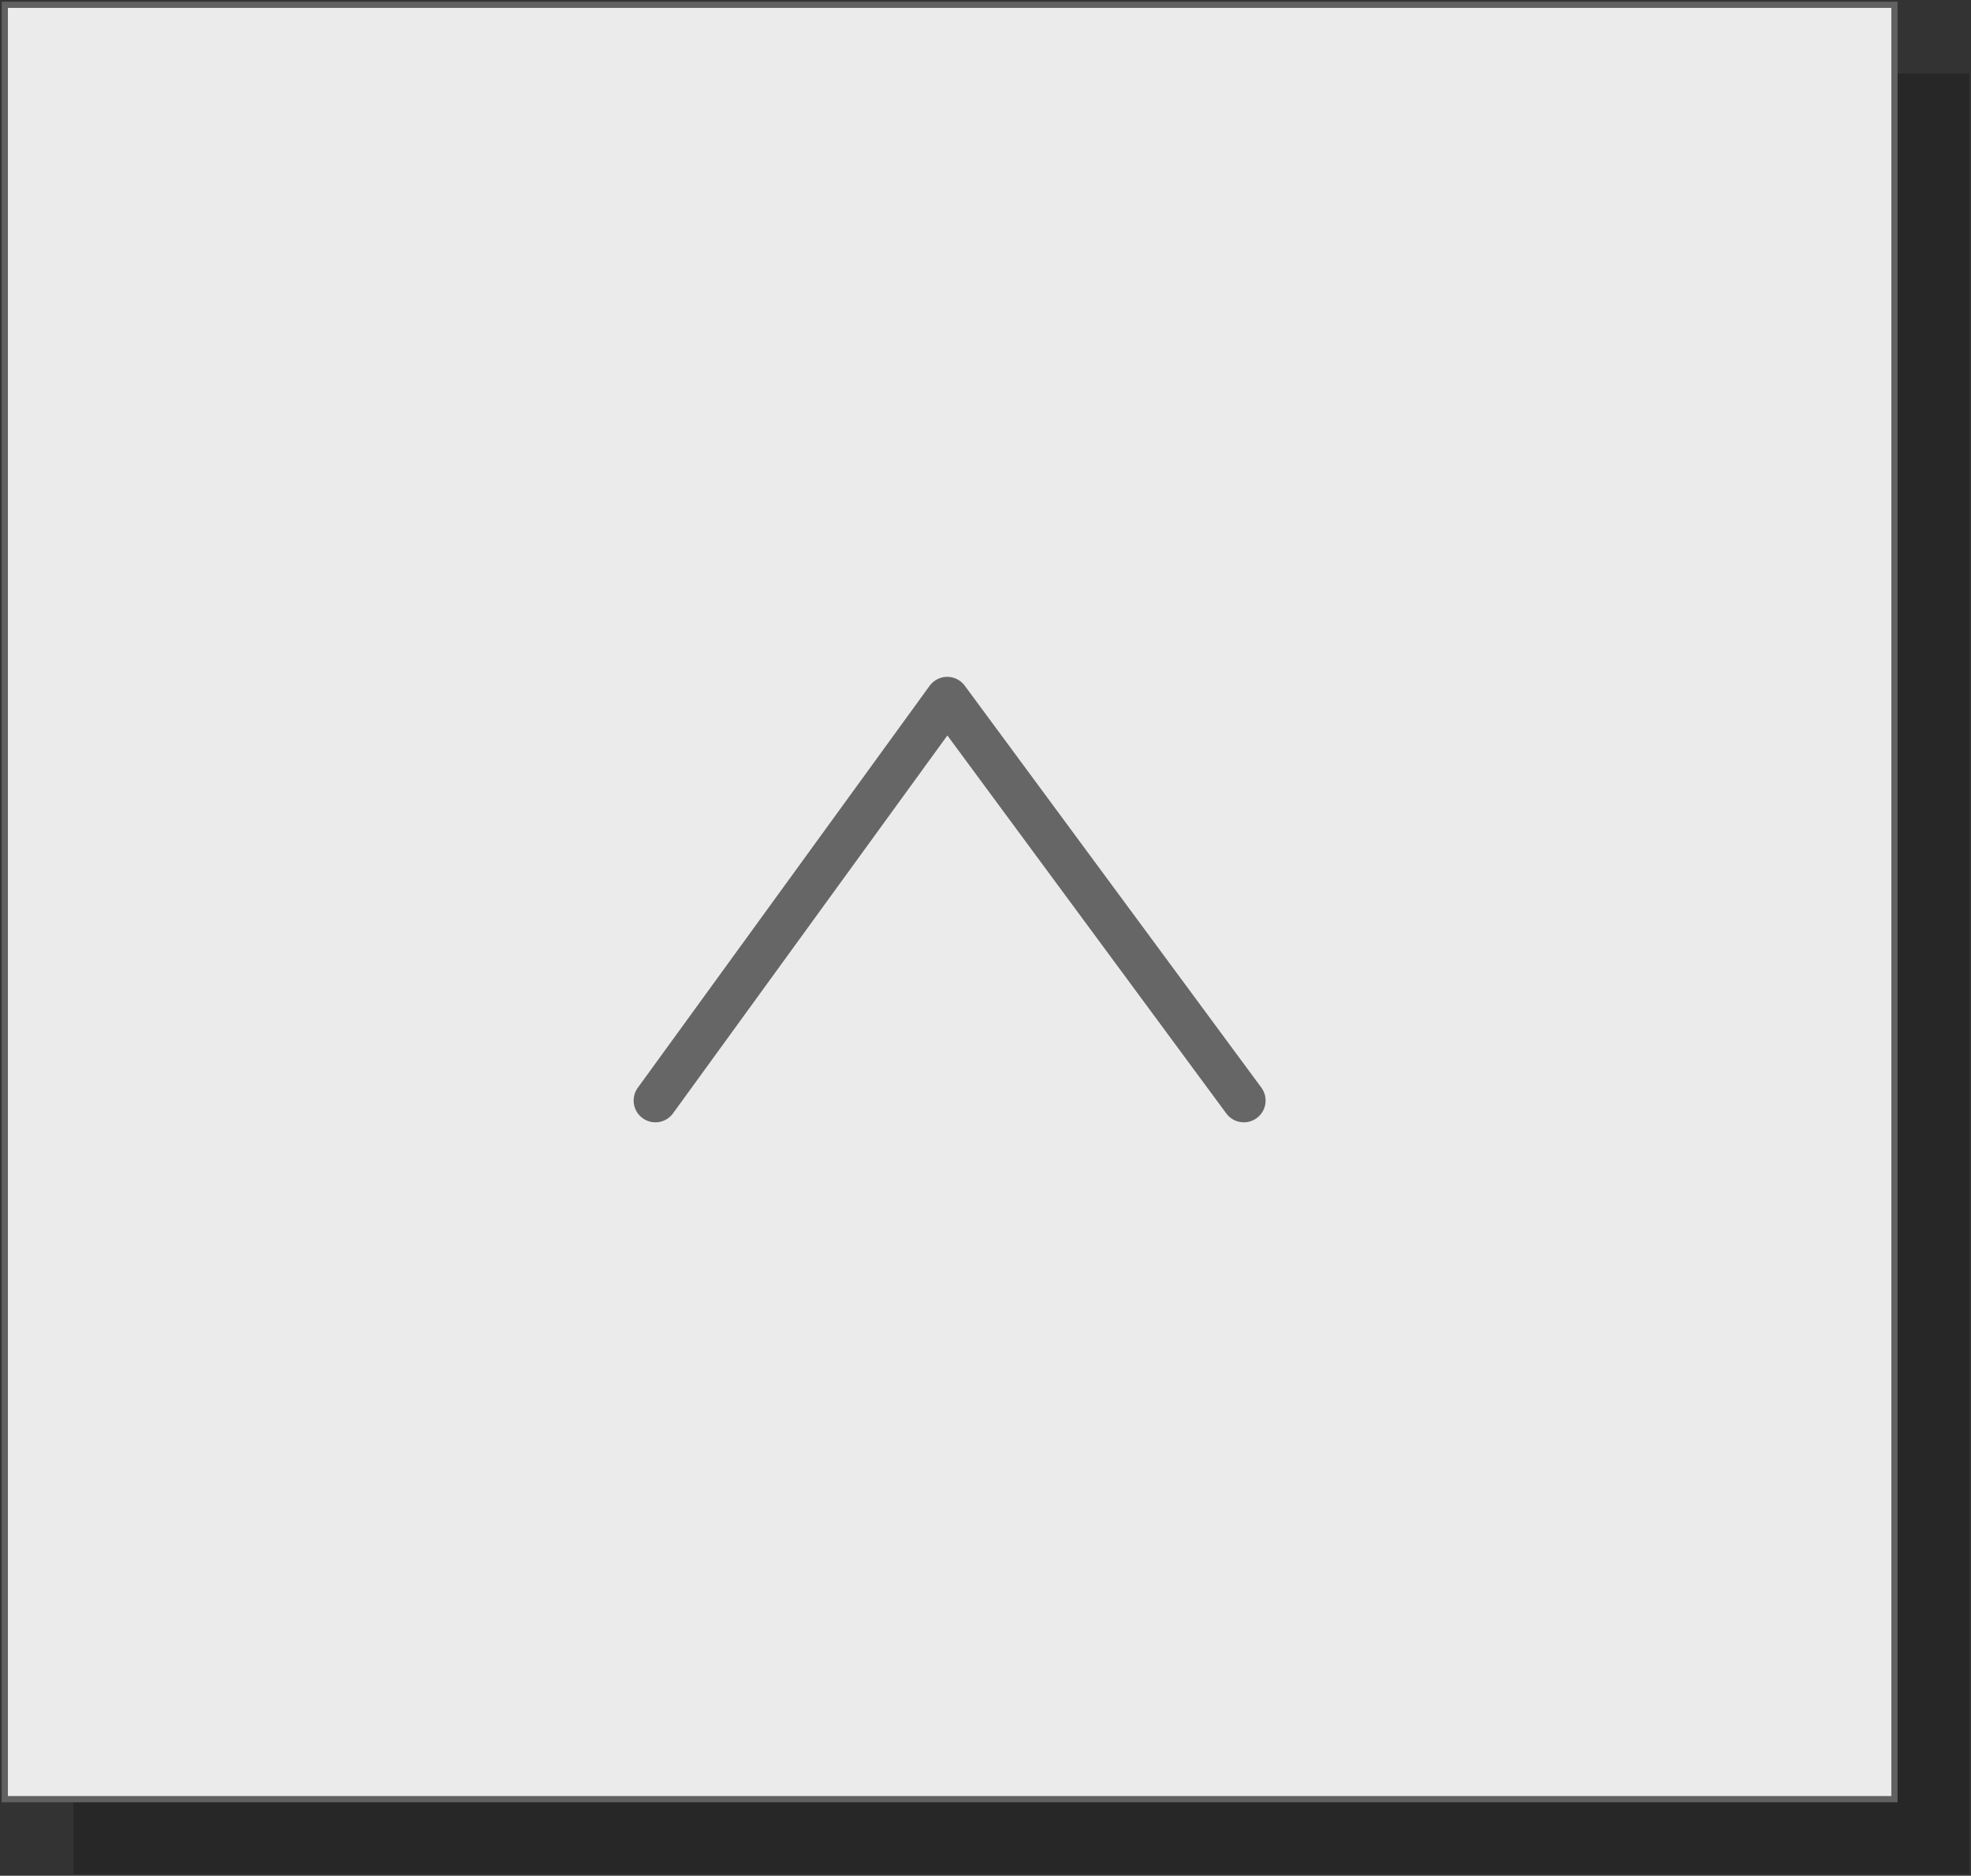
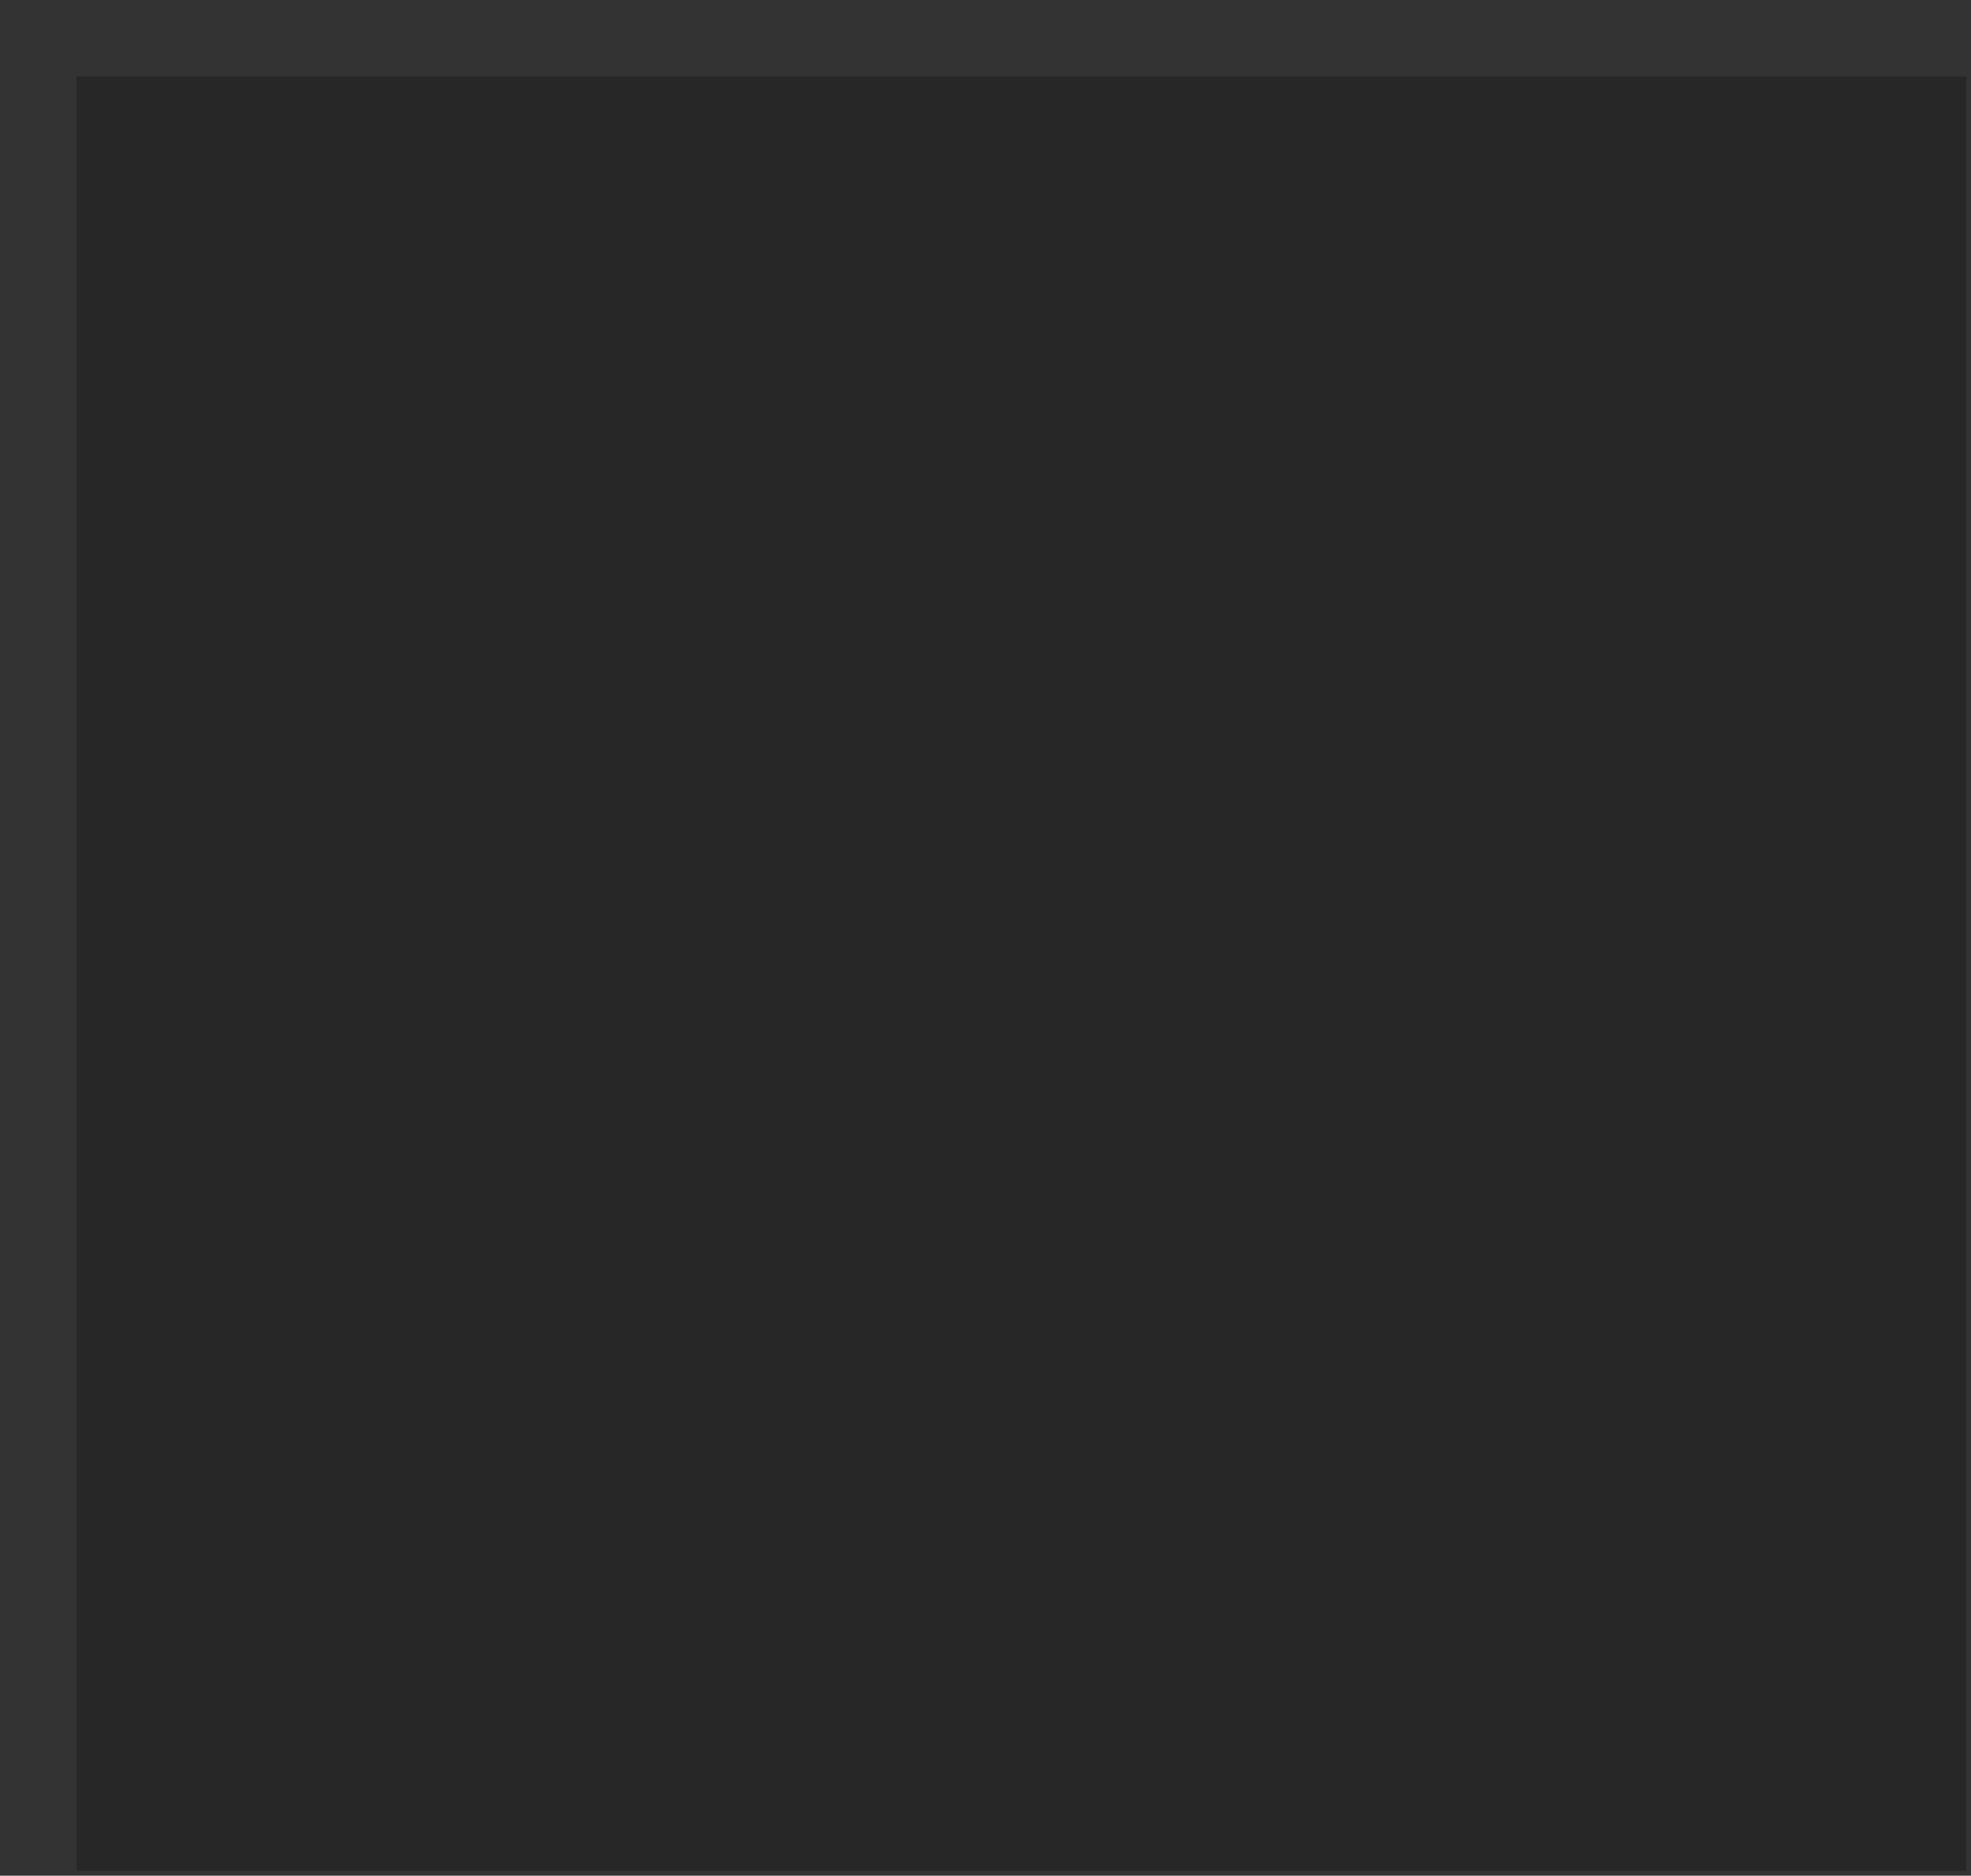
<svg xmlns="http://www.w3.org/2000/svg" version="1.1" id="レイヤー_1" x="0px" y="0px" viewBox="0 0 41.2 39.2" style="enable-background:new 0 0 41.2 39.2;" xml:space="preserve">
  <rect x="0" y="0" width="41.2" height="39.2" fill="#333333" stroke="none" />
  <style type="text/css">
	.st0{opacity:0.9;}
	.st1{opacity:0.27;}
	.st2{fill:none;stroke:#000000;stroke-width:0.13;stroke-miterlimit:10;}
	.st3{fill:#FFFFFF;}
	.st4{fill:none;stroke:#666666;stroke-width:0.13;stroke-miterlimit:10;}
	.st5{fill:none;stroke:#666666;stroke-width:0.91;stroke-linecap:round;stroke-linejoin:round;}
</style>
  <g>
    <g id="レイヤー_2_1_">
      <g id="デザイン">
        <g class="st0">
          <g class="st1">
            <rect x="1.6" y="1.6" width="39.5" height="37.5" />
-             <rect x="1.6" y="1.6" class="st2" width="39.5" height="37.5" />
          </g>
-           <rect x="0.1" y="0.1" class="st3" width="39.5" height="37.5" />
-           <rect x="0.1" y="0.1" class="st4" width="39.5" height="37.5" />
        </g>
-         <polyline class="st5" points="26,23 19.8,14.6 13.7,23    " />
      </g>
    </g>
  </g>
</svg>